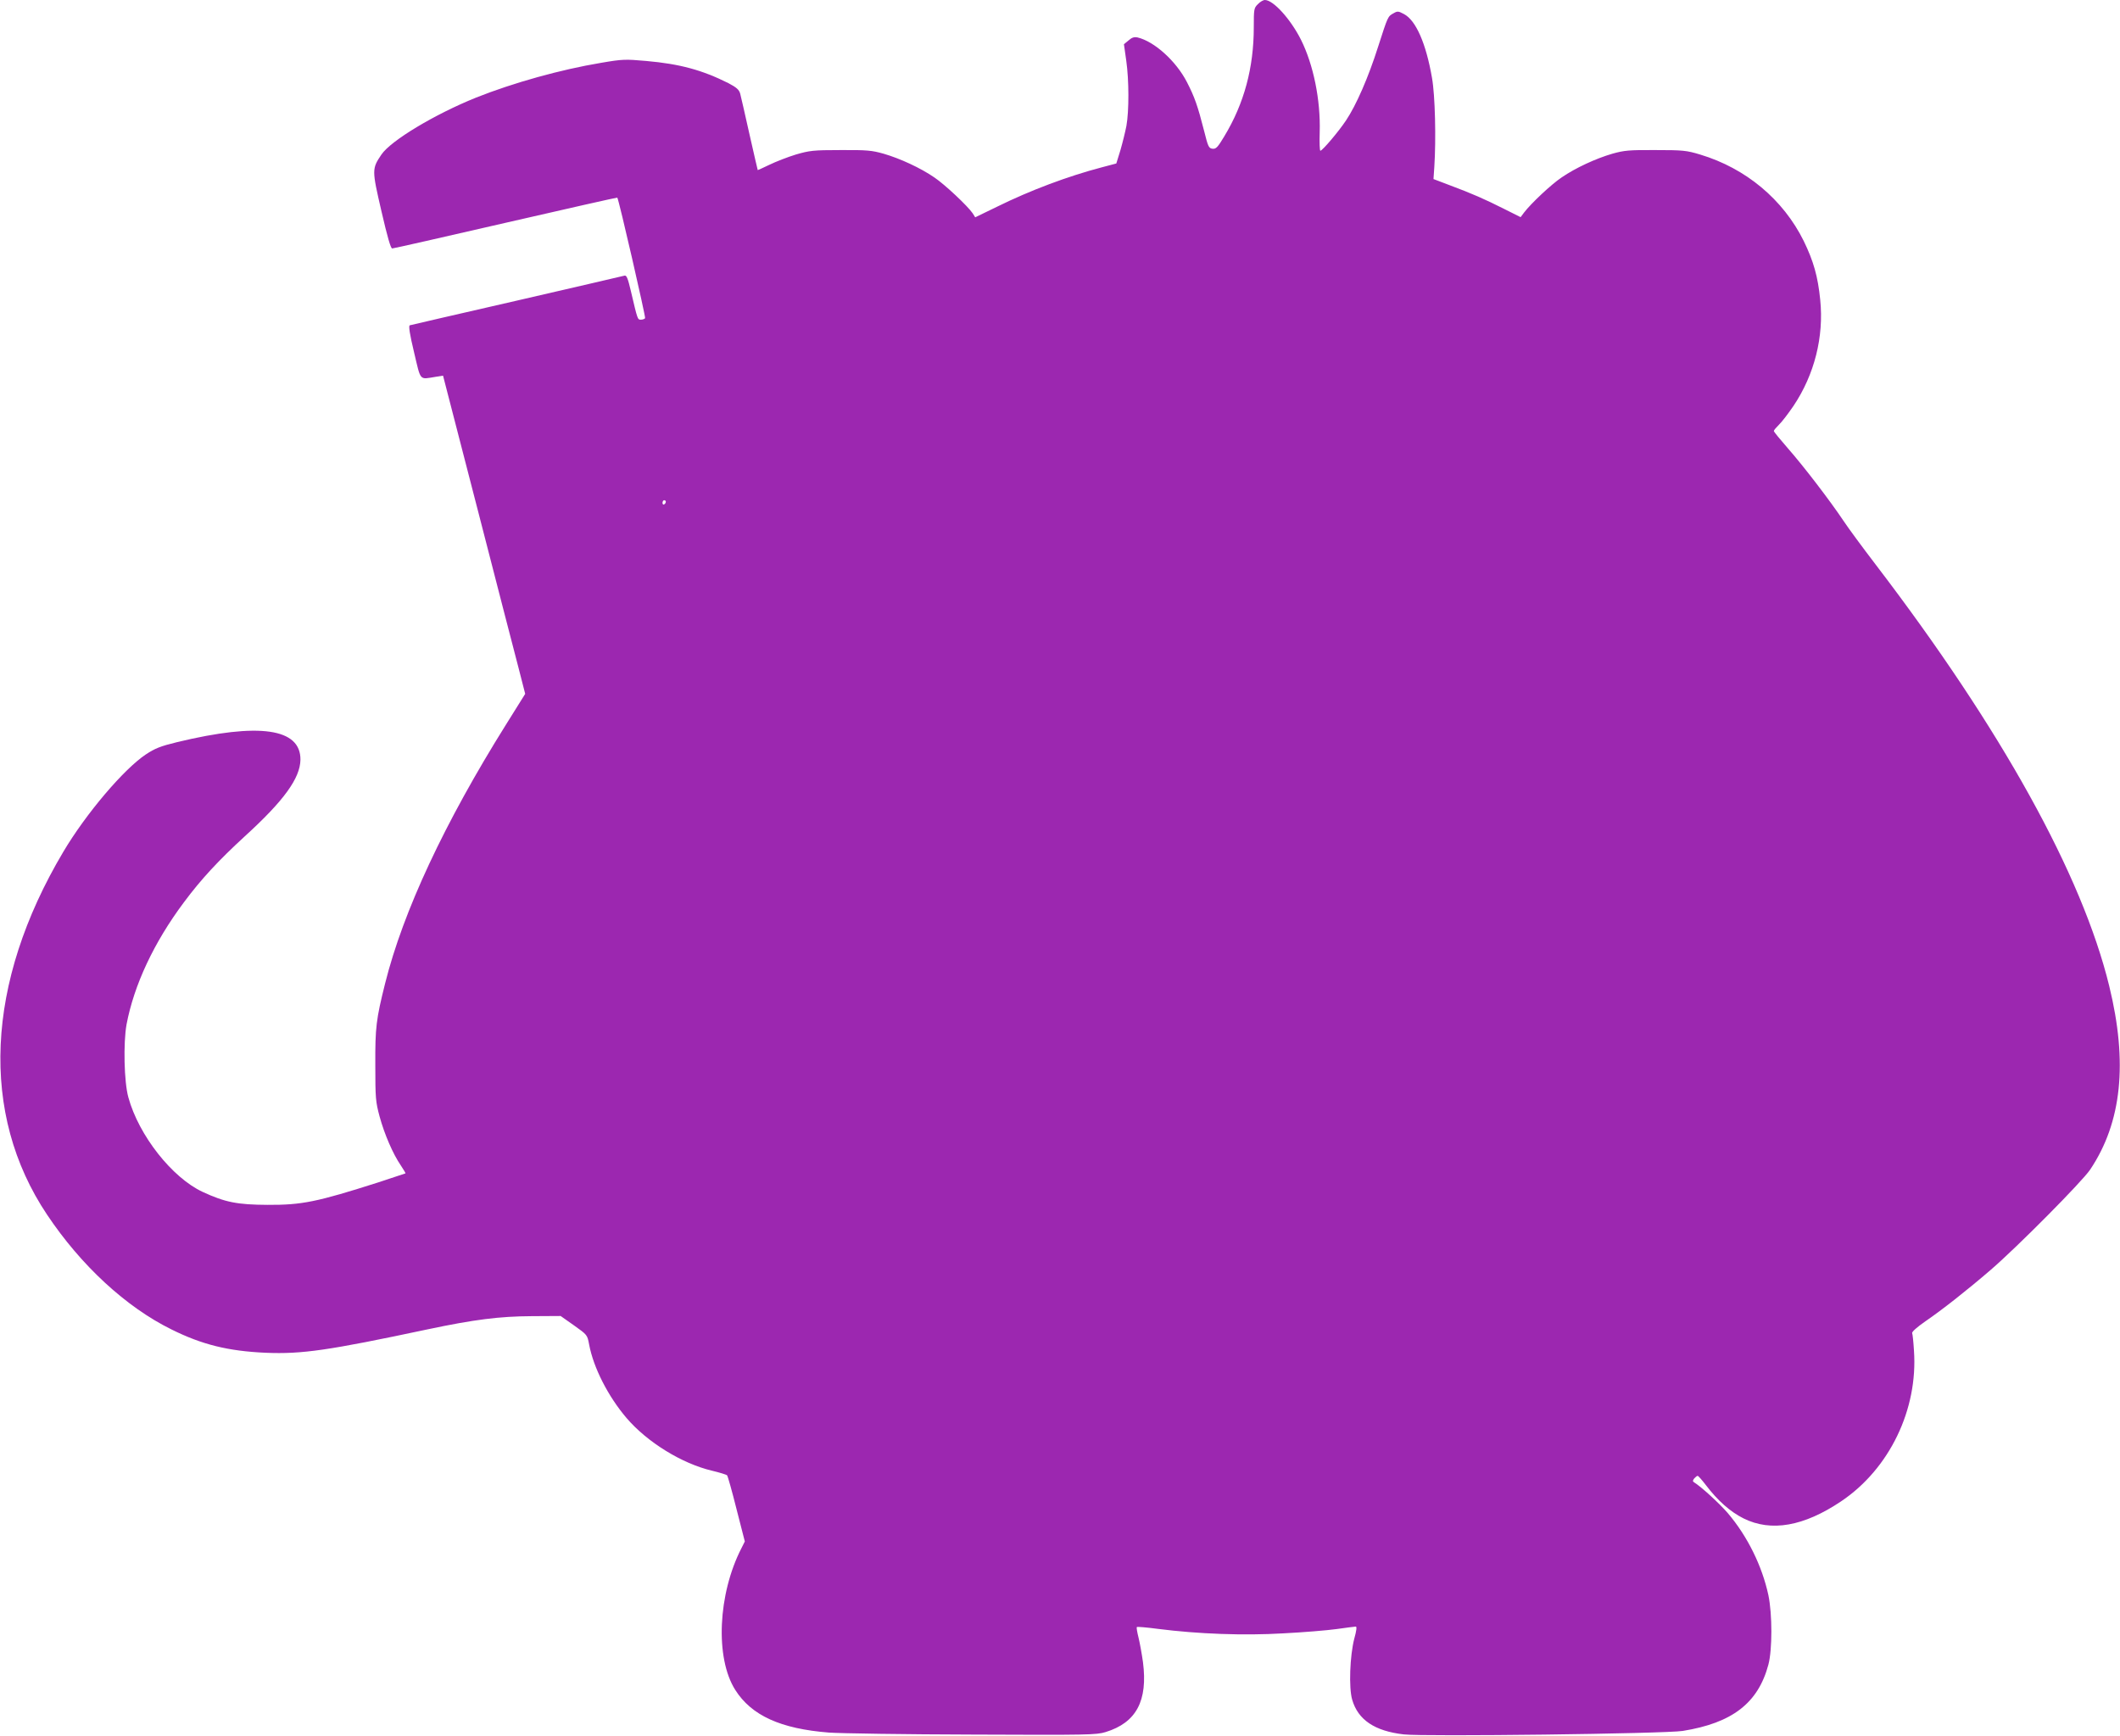
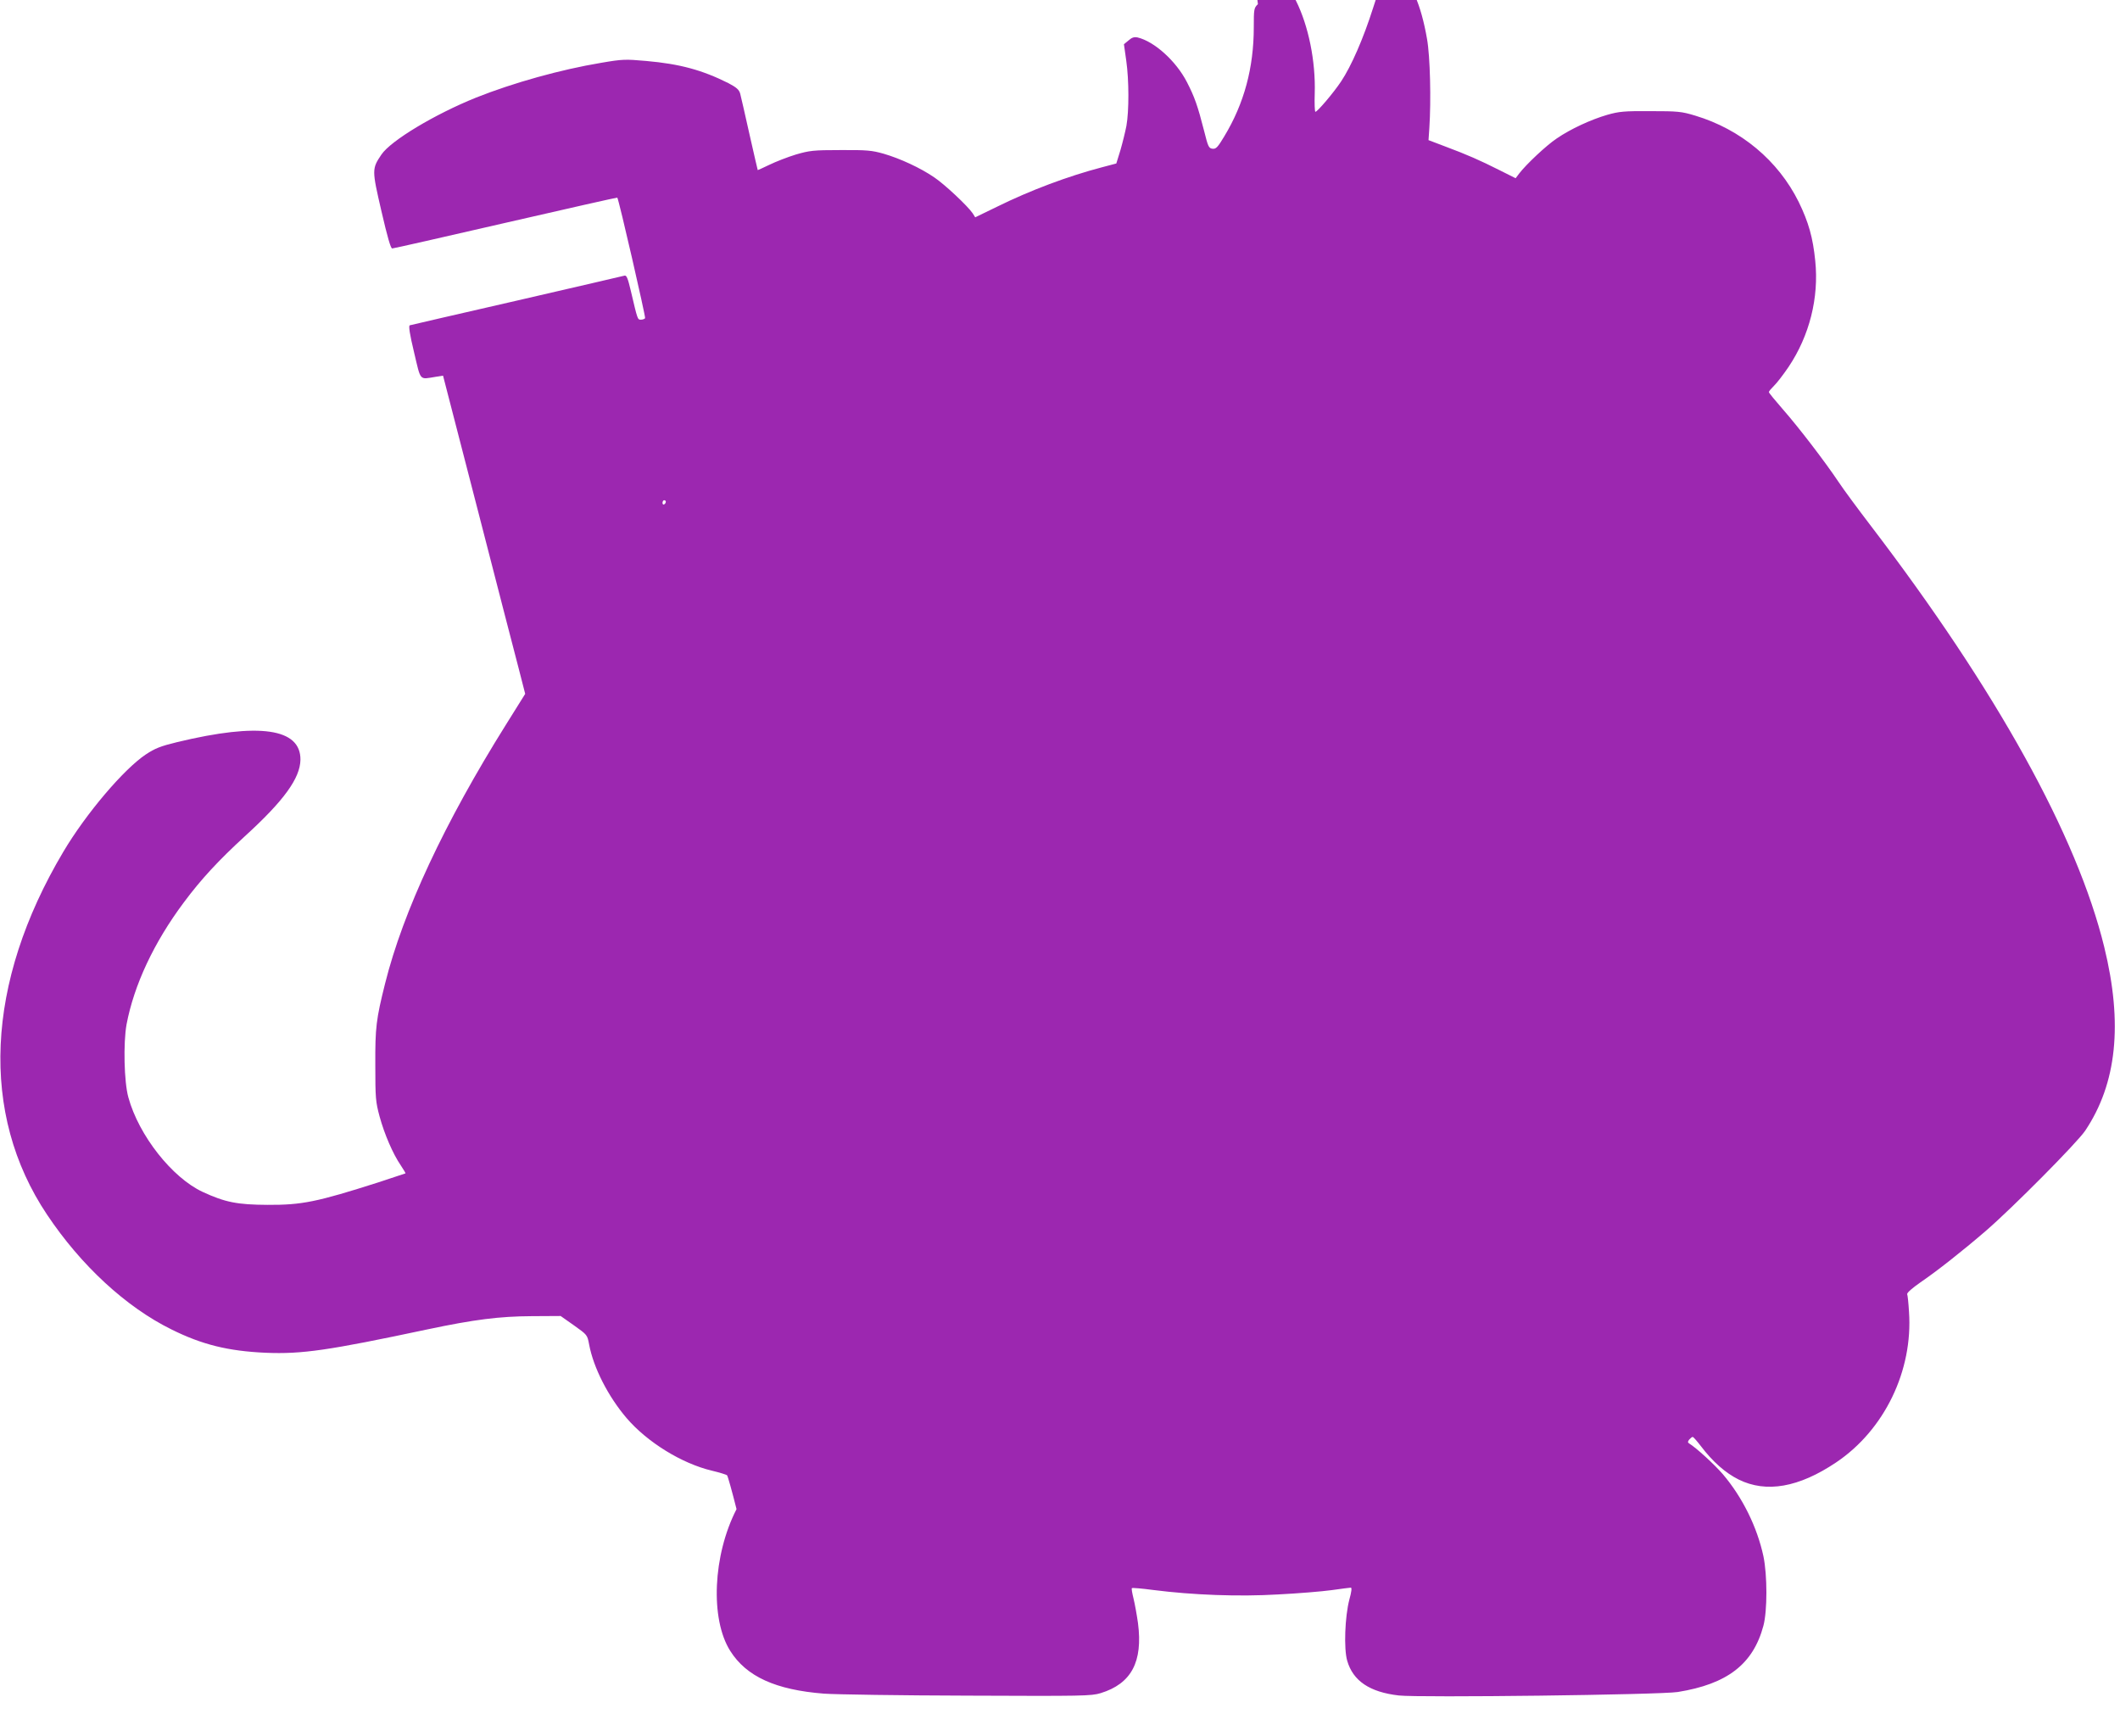
<svg xmlns="http://www.w3.org/2000/svg" version="1.0" width="1280pt" height="1048pt" viewBox="0 0 1280 1048" preserveAspectRatio="xMidYMid meet">
  <g transform="translate(0,1048) scale(0.1,-0.1)" fill="#9c27b0" stroke="none">
-     <path d="M7595 10455 c-24 -23 -25 -30 -25 -140 0 -243 -58 -460 -178 -658 -40 -67 -50 -77 -71 -75 -23 3 -27 12 -51 108 -38 149 -57 204 -104 295 -65 126 -196 245 -298 269 -20 4 -34 0 -54 -18 l-28 -23 14 -99 c17 -118 17 -304 1 -394 -7 -36 -23 -101 -36 -146 l-25 -81 -87 -23 c-206 -54 -432 -139 -631 -237 l-134 -65 -15 24 c-30 44 -168 174 -232 217 -83 57 -206 114 -306 143 -71 20 -100 23 -260 22 -165 0 -187 -3 -270 -27 -49 -15 -121 -43 -160 -62 -38 -18 -70 -33 -70 -32 -1 1 -23 99 -50 217 -26 118 -52 229 -56 245 -7 24 -22 37 -71 63 -158 79 -292 116 -497 134 -125 11 -142 11 -270 -11 -247 -41 -532 -121 -756 -210 -251 -101 -515 -260 -572 -344 -58 -86 -58 -92 0 -342 36 -156 56 -225 65 -225 8 0 316 70 685 155 369 85 672 153 674 152 9 -9 172 -720 168 -728 -4 -5 -15 -9 -25 -9 -21 0 -20 -1 -61 173 -18 77 -26 96 -38 93 -9 -3 -302 -70 -651 -151 -349 -80 -640 -147 -646 -149 -8 -3 0 -55 26 -163 42 -177 30 -164 130 -148 l45 7 209 -809 c114 -444 226 -876 248 -960 l39 -152 -115 -184 c-373 -596 -622 -1129 -731 -1565 -54 -216 -60 -265 -59 -492 0 -200 2 -222 26 -311 29 -106 80 -225 128 -295 17 -26 30 -47 28 -48 -2 -1 -75 -25 -163 -54 -373 -119 -462 -137 -670 -136 -181 1 -255 15 -391 78 -185 86 -386 341 -449 571 -26 93 -31 328 -11 440 45 238 165 495 346 737 104 140 210 254 368 399 235 214 334 350 336 462 2 190 -248 226 -743 107 -103 -25 -135 -38 -191 -75 -133 -89 -361 -357 -498 -588 -470 -791 -505 -1582 -98 -2190 205 -307 477 -558 751 -693 185 -92 343 -131 570 -141 218 -9 377 14 975 141 284 60 436 79 630 80 l175 1 81 -57 c80 -57 80 -57 91 -115 26 -140 115 -314 226 -444 125 -146 334 -275 516 -318 46 -11 88 -24 91 -28 4 -4 30 -96 57 -204 l50 -195 -20 -40 c-143 -278 -160 -663 -38 -856 98 -155 274 -235 566 -258 72 -5 463 -11 870 -12 694 -3 744 -2 800 15 186 57 256 189 226 422 -7 50 -19 116 -27 149 -8 32 -13 60 -10 63 2 3 60 -2 128 -11 242 -31 519 -41 755 -27 120 6 265 18 323 26 58 8 110 15 116 15 7 0 4 -26 -9 -72 -27 -104 -34 -297 -13 -369 35 -122 136 -190 312 -210 120 -14 1580 4 1684 21 299 48 455 168 517 400 24 90 24 305 0 420 -38 176 -126 355 -245 495 -51 59 -160 159 -204 186 -9 6 -8 11 1 23 8 9 17 16 21 16 4 0 26 -25 49 -55 72 -95 148 -162 228 -202 167 -83 364 -48 589 103 292 196 465 555 440 910 -3 51 -8 99 -11 106 -2 8 31 37 80 71 101 69 251 187 395 311 160 138 552 533 600 605 191 285 228 646 115 1108 -164 672 -652 1552 -1409 2543 -78 102 -166 221 -195 265 -83 124 -241 330 -335 437 -47 54 -86 101 -86 106 0 5 14 21 31 38 17 16 56 67 88 114 126 188 184 417 161 640 -14 140 -40 233 -100 356 -124 250 -349 438 -625 521 -83 25 -104 27 -270 27 -159 1 -189 -2 -260 -22 -100 -29 -223 -86 -306 -143 -63 -42 -185 -157 -227 -212 l-21 -28 -98 49 c-117 59 -194 93 -328 143 l-100 38 5 73 c11 167 5 432 -14 538 -36 208 -97 347 -169 385 -34 18 -39 19 -63 5 -35 -19 -34 -18 -93 -201 -59 -186 -132 -353 -194 -446 -46 -69 -143 -183 -155 -183 -4 0 -6 50 -4 111 6 195 -38 409 -113 559 -63 125 -167 240 -218 240 -10 0 -29 -11 -42 -25z m-3575 -3004 c0 -6 -4 -13 -10 -16 -5 -3 -10 1 -10 9 0 9 5 16 10 16 6 0 10 -4 10 -9z" />
+     <path d="M7595 10455 c-24 -23 -25 -30 -25 -140 0 -243 -58 -460 -178 -658 -40 -67 -50 -77 -71 -75 -23 3 -27 12 -51 108 -38 149 -57 204 -104 295 -65 126 -196 245 -298 269 -20 4 -34 0 -54 -18 l-28 -23 14 -99 c17 -118 17 -304 1 -394 -7 -36 -23 -101 -36 -146 l-25 -81 -87 -23 c-206 -54 -432 -139 -631 -237 l-134 -65 -15 24 c-30 44 -168 174 -232 217 -83 57 -206 114 -306 143 -71 20 -100 23 -260 22 -165 0 -187 -3 -270 -27 -49 -15 -121 -43 -160 -62 -38 -18 -70 -33 -70 -32 -1 1 -23 99 -50 217 -26 118 -52 229 -56 245 -7 24 -22 37 -71 63 -158 79 -292 116 -497 134 -125 11 -142 11 -270 -11 -247 -41 -532 -121 -756 -210 -251 -101 -515 -260 -572 -344 -58 -86 -58 -92 0 -342 36 -156 56 -225 65 -225 8 0 316 70 685 155 369 85 672 153 674 152 9 -9 172 -720 168 -728 -4 -5 -15 -9 -25 -9 -21 0 -20 -1 -61 173 -18 77 -26 96 -38 93 -9 -3 -302 -70 -651 -151 -349 -80 -640 -147 -646 -149 -8 -3 0 -55 26 -163 42 -177 30 -164 130 -148 l45 7 209 -809 c114 -444 226 -876 248 -960 l39 -152 -115 -184 c-373 -596 -622 -1129 -731 -1565 -54 -216 -60 -265 -59 -492 0 -200 2 -222 26 -311 29 -106 80 -225 128 -295 17 -26 30 -47 28 -48 -2 -1 -75 -25 -163 -54 -373 -119 -462 -137 -670 -136 -181 1 -255 15 -391 78 -185 86 -386 341 -449 571 -26 93 -31 328 -11 440 45 238 165 495 346 737 104 140 210 254 368 399 235 214 334 350 336 462 2 190 -248 226 -743 107 -103 -25 -135 -38 -191 -75 -133 -89 -361 -357 -498 -588 -470 -791 -505 -1582 -98 -2190 205 -307 477 -558 751 -693 185 -92 343 -131 570 -141 218 -9 377 14 975 141 284 60 436 79 630 80 l175 1 81 -57 c80 -57 80 -57 91 -115 26 -140 115 -314 226 -444 125 -146 334 -275 516 -318 46 -11 88 -24 91 -28 4 -4 30 -96 57 -204 c-143 -278 -160 -663 -38 -856 98 -155 274 -235 566 -258 72 -5 463 -11 870 -12 694 -3 744 -2 800 15 186 57 256 189 226 422 -7 50 -19 116 -27 149 -8 32 -13 60 -10 63 2 3 60 -2 128 -11 242 -31 519 -41 755 -27 120 6 265 18 323 26 58 8 110 15 116 15 7 0 4 -26 -9 -72 -27 -104 -34 -297 -13 -369 35 -122 136 -190 312 -210 120 -14 1580 4 1684 21 299 48 455 168 517 400 24 90 24 305 0 420 -38 176 -126 355 -245 495 -51 59 -160 159 -204 186 -9 6 -8 11 1 23 8 9 17 16 21 16 4 0 26 -25 49 -55 72 -95 148 -162 228 -202 167 -83 364 -48 589 103 292 196 465 555 440 910 -3 51 -8 99 -11 106 -2 8 31 37 80 71 101 69 251 187 395 311 160 138 552 533 600 605 191 285 228 646 115 1108 -164 672 -652 1552 -1409 2543 -78 102 -166 221 -195 265 -83 124 -241 330 -335 437 -47 54 -86 101 -86 106 0 5 14 21 31 38 17 16 56 67 88 114 126 188 184 417 161 640 -14 140 -40 233 -100 356 -124 250 -349 438 -625 521 -83 25 -104 27 -270 27 -159 1 -189 -2 -260 -22 -100 -29 -223 -86 -306 -143 -63 -42 -185 -157 -227 -212 l-21 -28 -98 49 c-117 59 -194 93 -328 143 l-100 38 5 73 c11 167 5 432 -14 538 -36 208 -97 347 -169 385 -34 18 -39 19 -63 5 -35 -19 -34 -18 -93 -201 -59 -186 -132 -353 -194 -446 -46 -69 -143 -183 -155 -183 -4 0 -6 50 -4 111 6 195 -38 409 -113 559 -63 125 -167 240 -218 240 -10 0 -29 -11 -42 -25z m-3575 -3004 c0 -6 -4 -13 -10 -16 -5 -3 -10 1 -10 9 0 9 5 16 10 16 6 0 10 -4 10 -9z" />
  </g>
</svg>